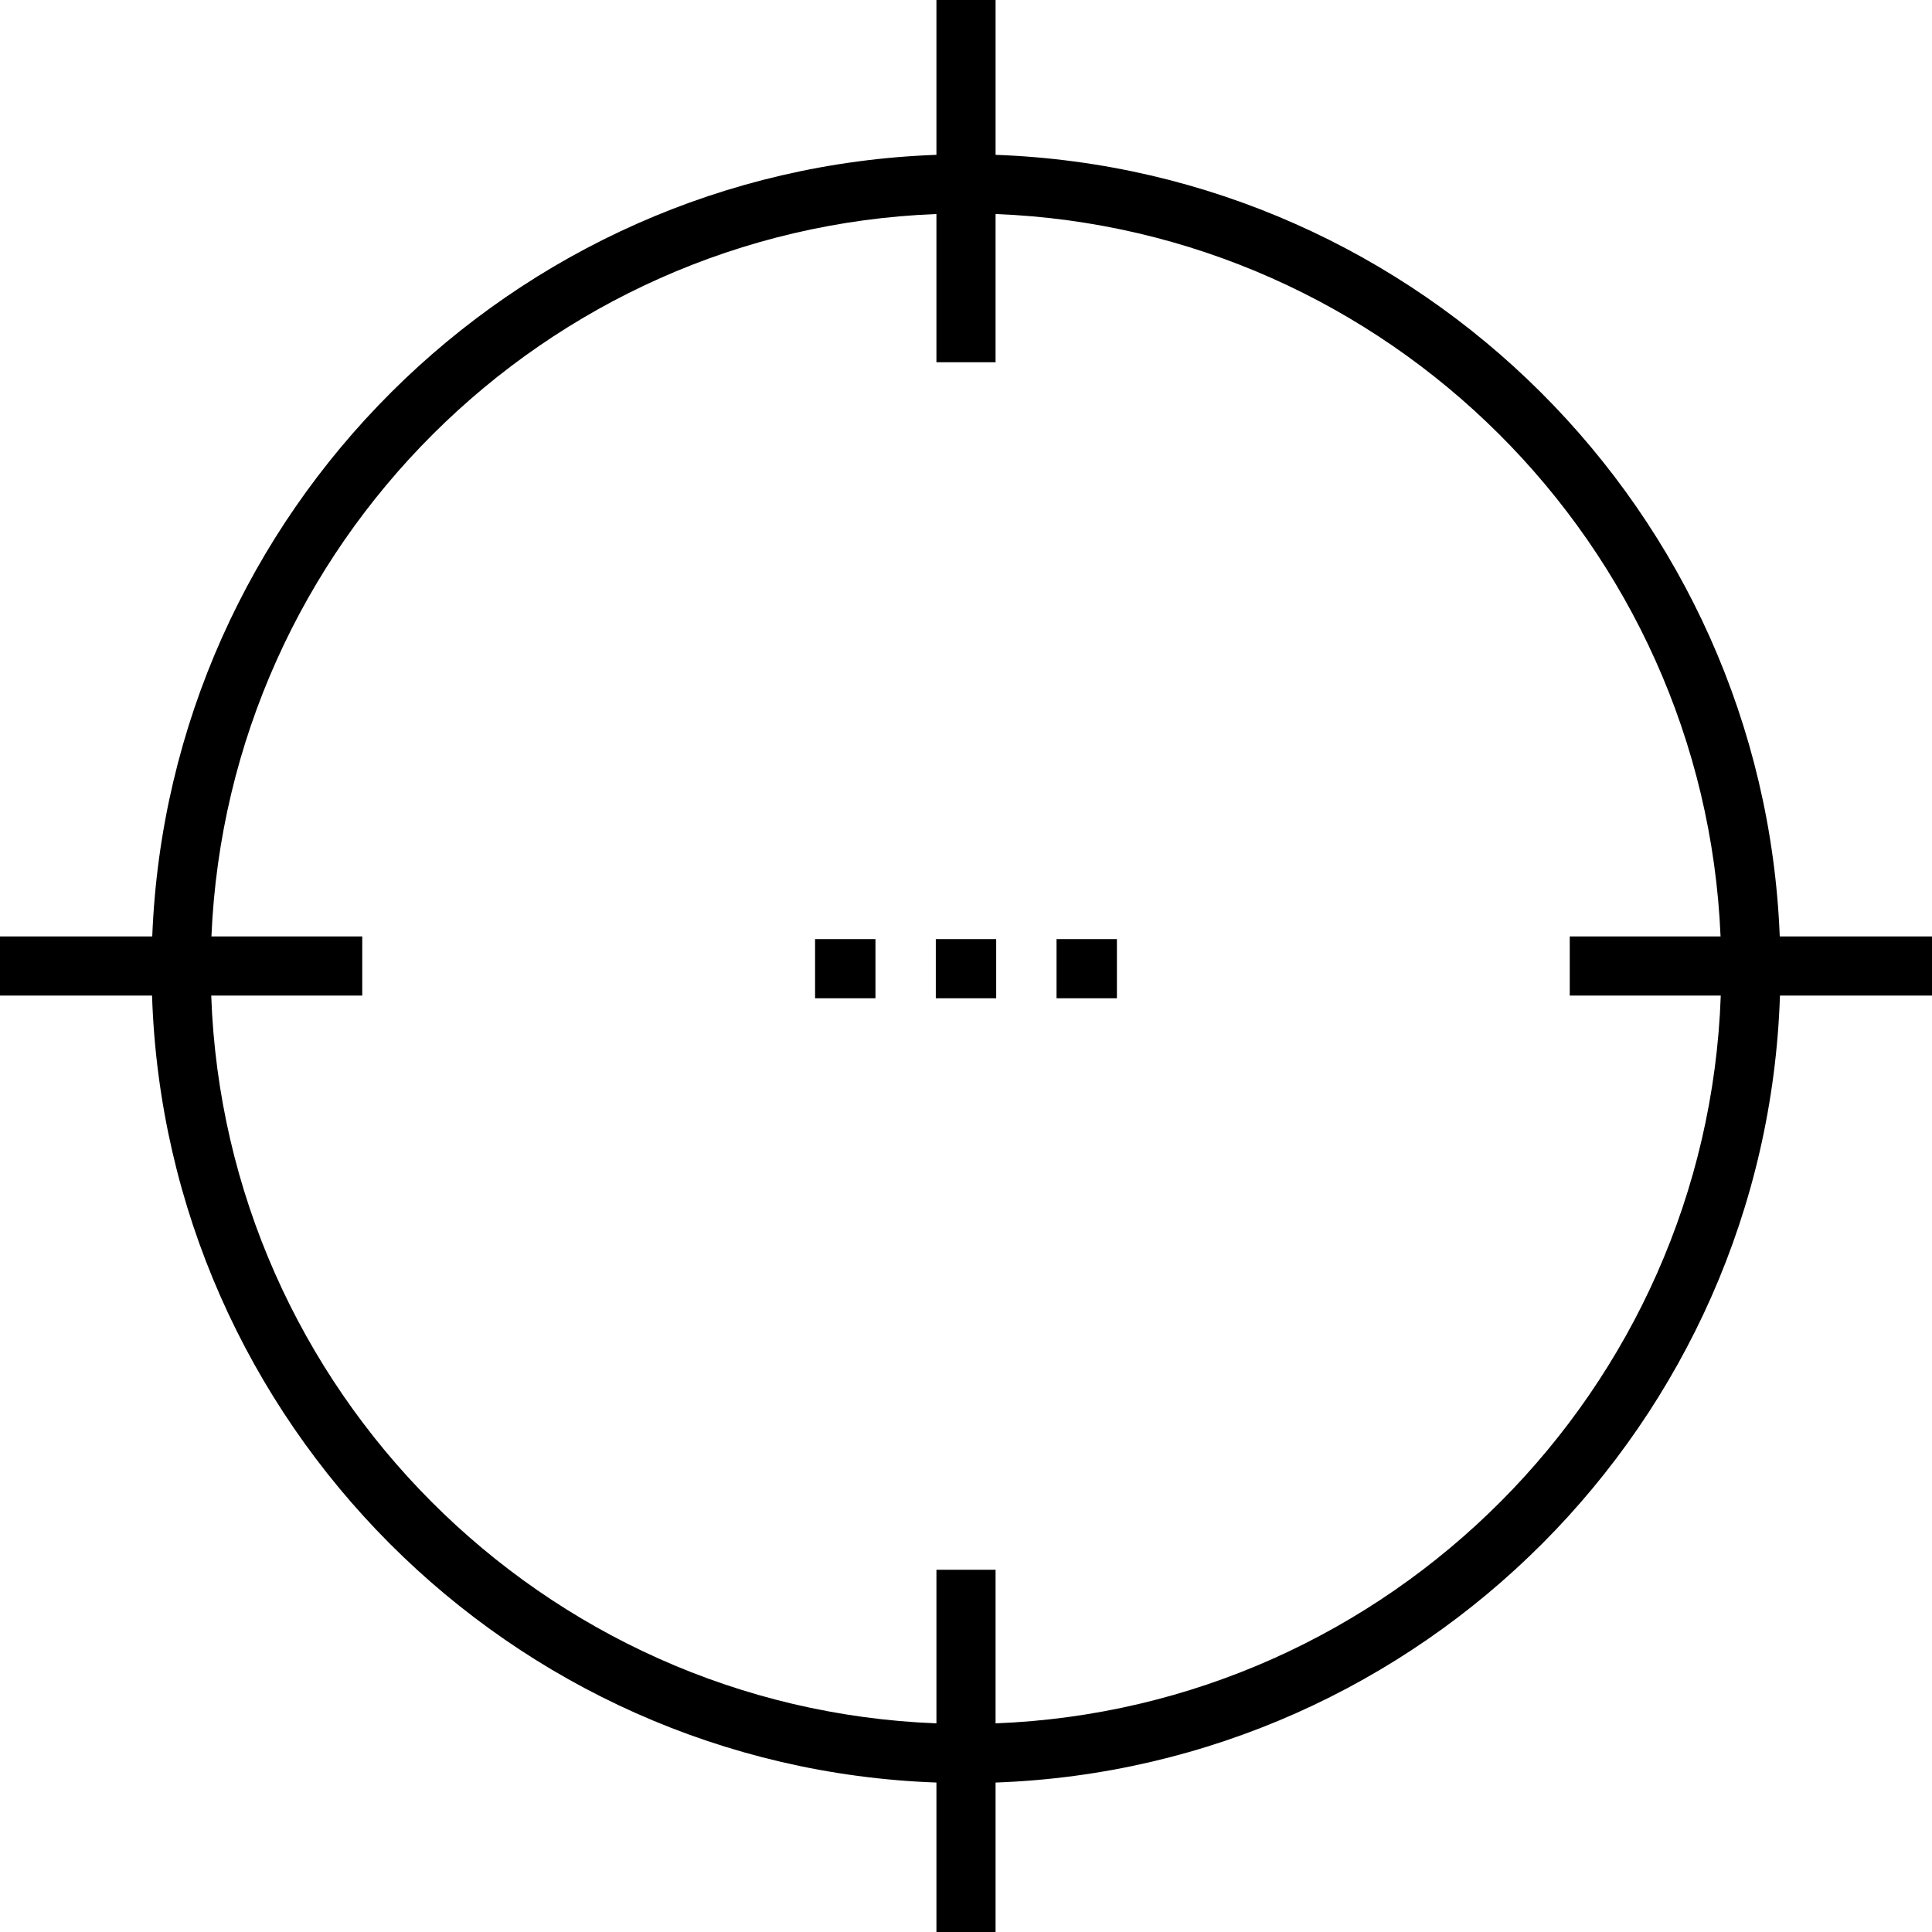
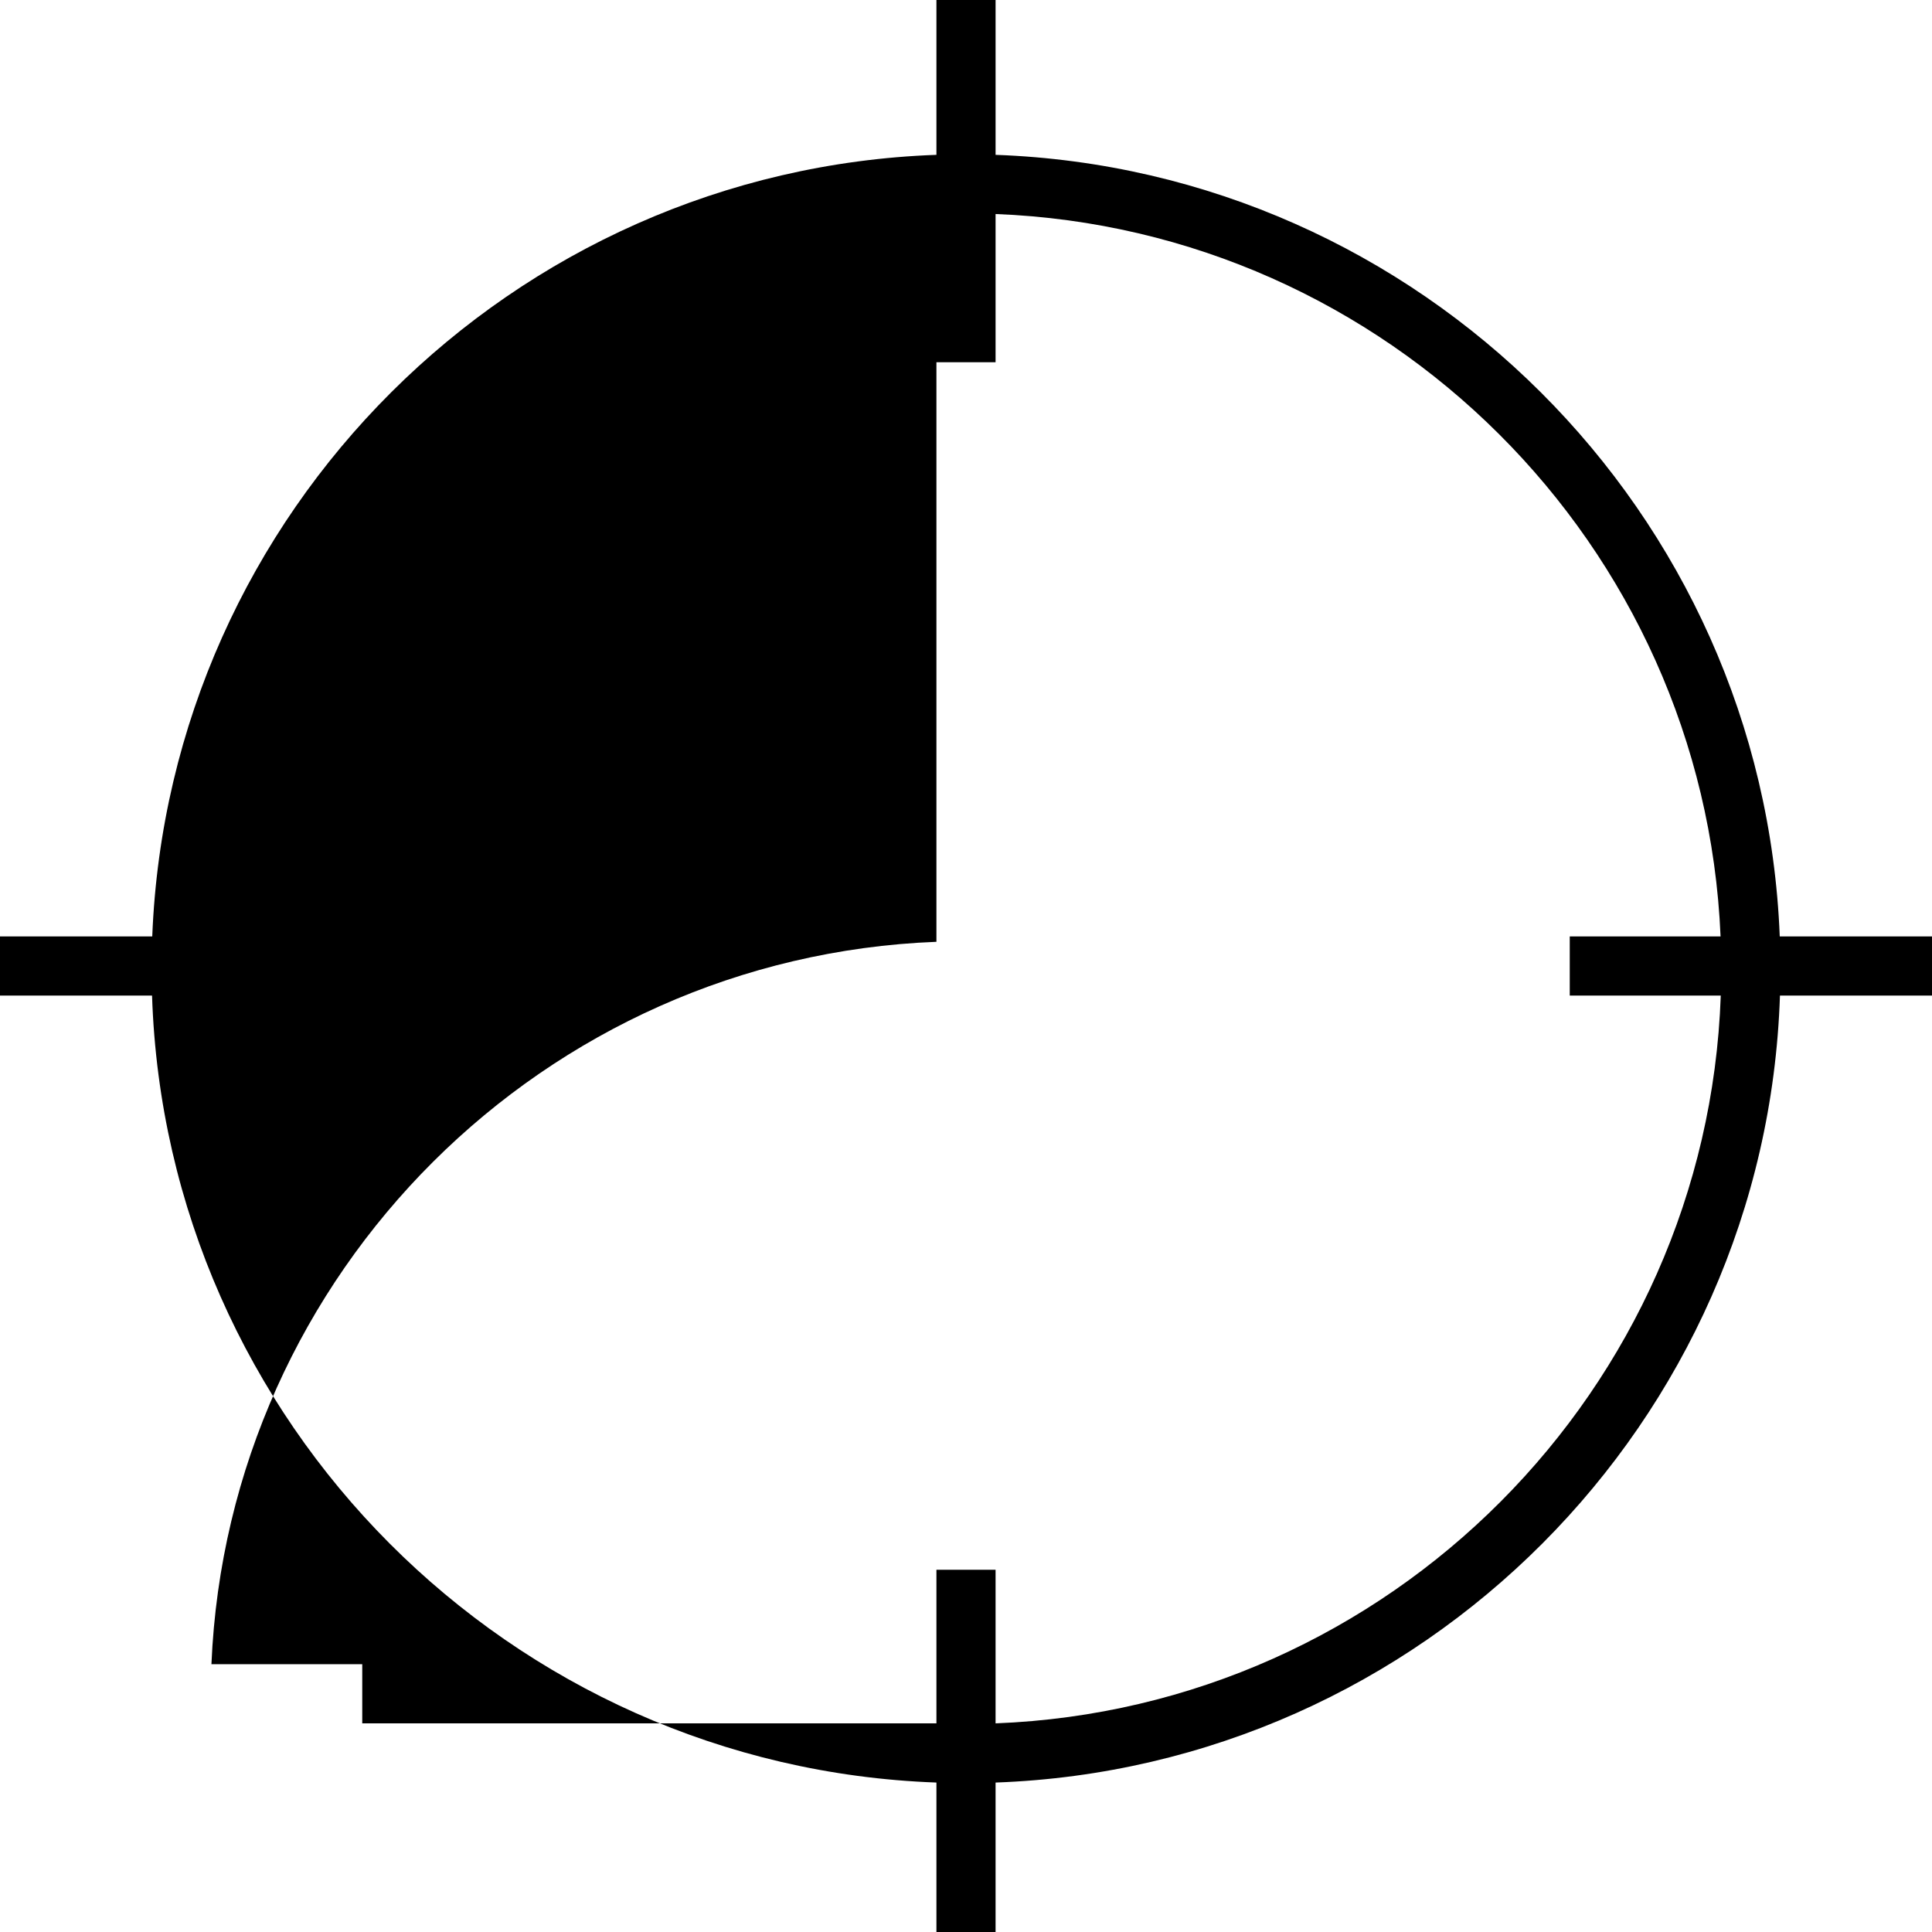
<svg xmlns="http://www.w3.org/2000/svg" fill="#000000" version="1.1" id="Layer_1" viewBox="0 0 512.001 512.001" xml:space="preserve">
  <g>
    <g>
      <g>
-         <path d="M471.652,248.164c-4.403-112.463-95.26-203.09-207.814-207.129V0.001h-15.674v41.034     C135.608,45.073,44.753,135.701,40.348,248.164H0v15.674h40.294c3.689,113.123,94.838,204.5,207.87,208.556V512h15.674v-39.606     c113.031-4.056,204.181-95.433,207.871-208.556h40.293v-15.674H471.652z M263.837,456.709v-40.709h-15.674v40.709     c-104.387-4.041-188.512-88.393-192.186-192.872H96v-15.674H56.032c4.387-103.819,88.22-187.423,192.131-191.446V96h15.674     V56.718c103.911,4.023,187.746,87.626,192.131,191.446h-39.968v15.674h40.022C452.348,368.316,368.224,452.669,263.837,456.709z" />
-         <rect x="248" y="248.878" width="16.001" height="15.674" />
-         <rect x="279.995" y="248.878" width="16" height="15.674" />
-         <rect x="216.004" y="248.878" width="16.001" height="15.674" />
+         <path d="M471.652,248.164c-4.403-112.463-95.26-203.09-207.814-207.129V0.001h-15.674v41.034     C135.608,45.073,44.753,135.701,40.348,248.164H0v15.674h40.294c3.689,113.123,94.838,204.5,207.87,208.556V512h15.674v-39.606     c113.031-4.056,204.181-95.433,207.871-208.556h40.293v-15.674H471.652z M263.837,456.709v-40.709h-15.674v40.709     H96v-15.674H56.032c4.387-103.819,88.22-187.423,192.131-191.446V96h15.674     V56.718c103.911,4.023,187.746,87.626,192.131,191.446h-39.968v15.674h40.022C452.348,368.316,368.224,452.669,263.837,456.709z" />
      </g>
    </g>
  </g>
</svg>